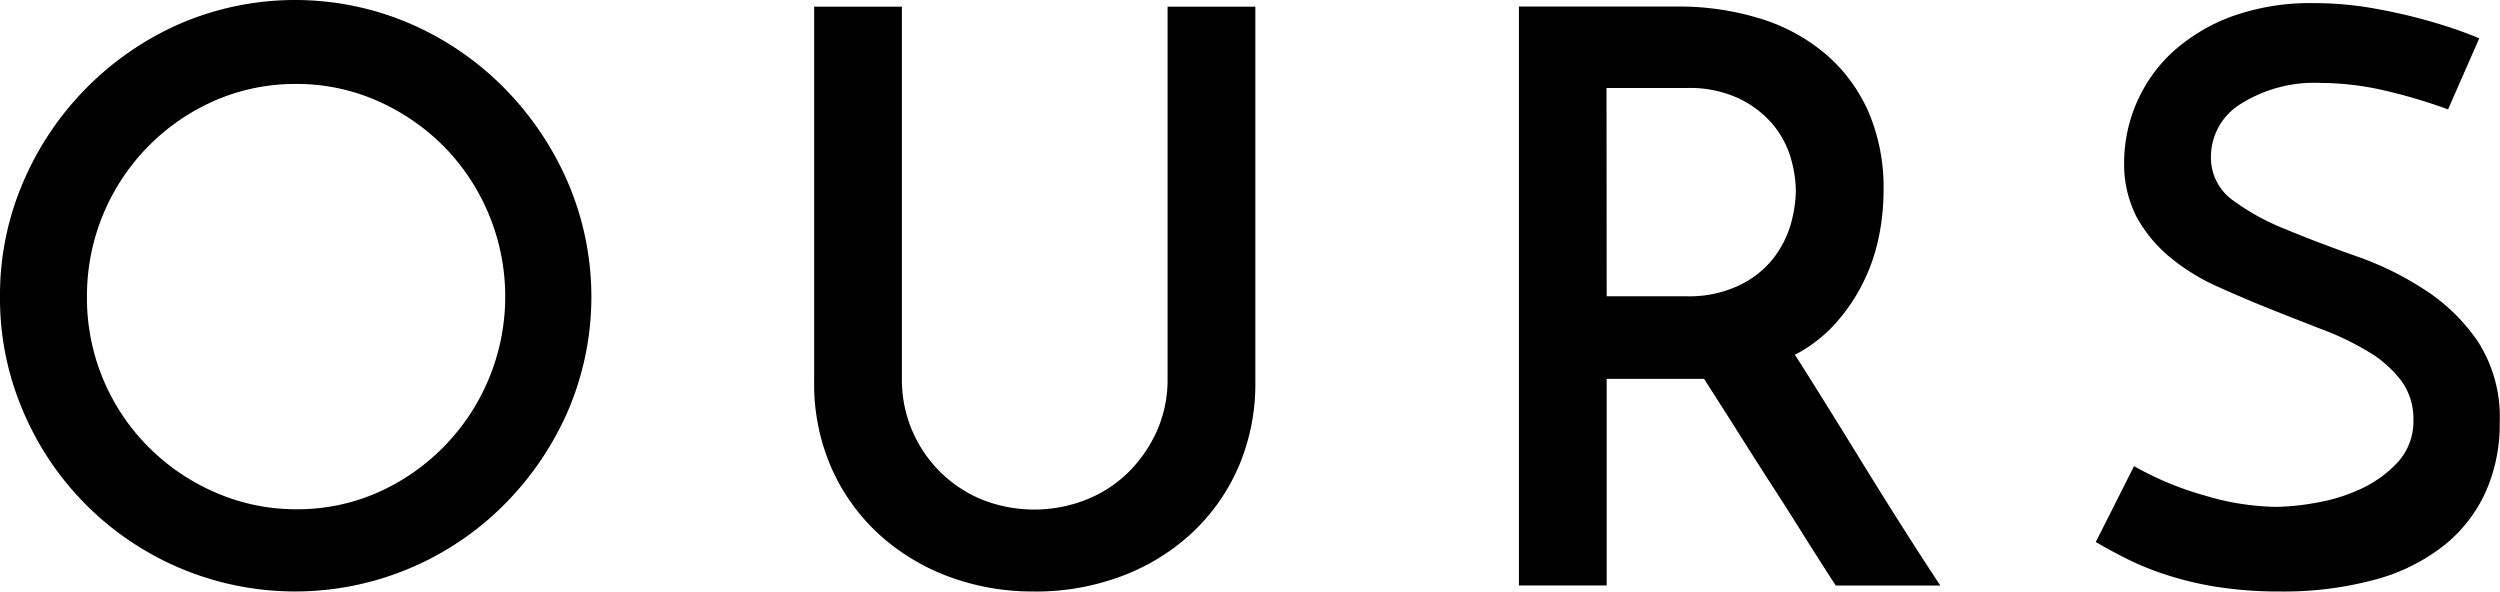
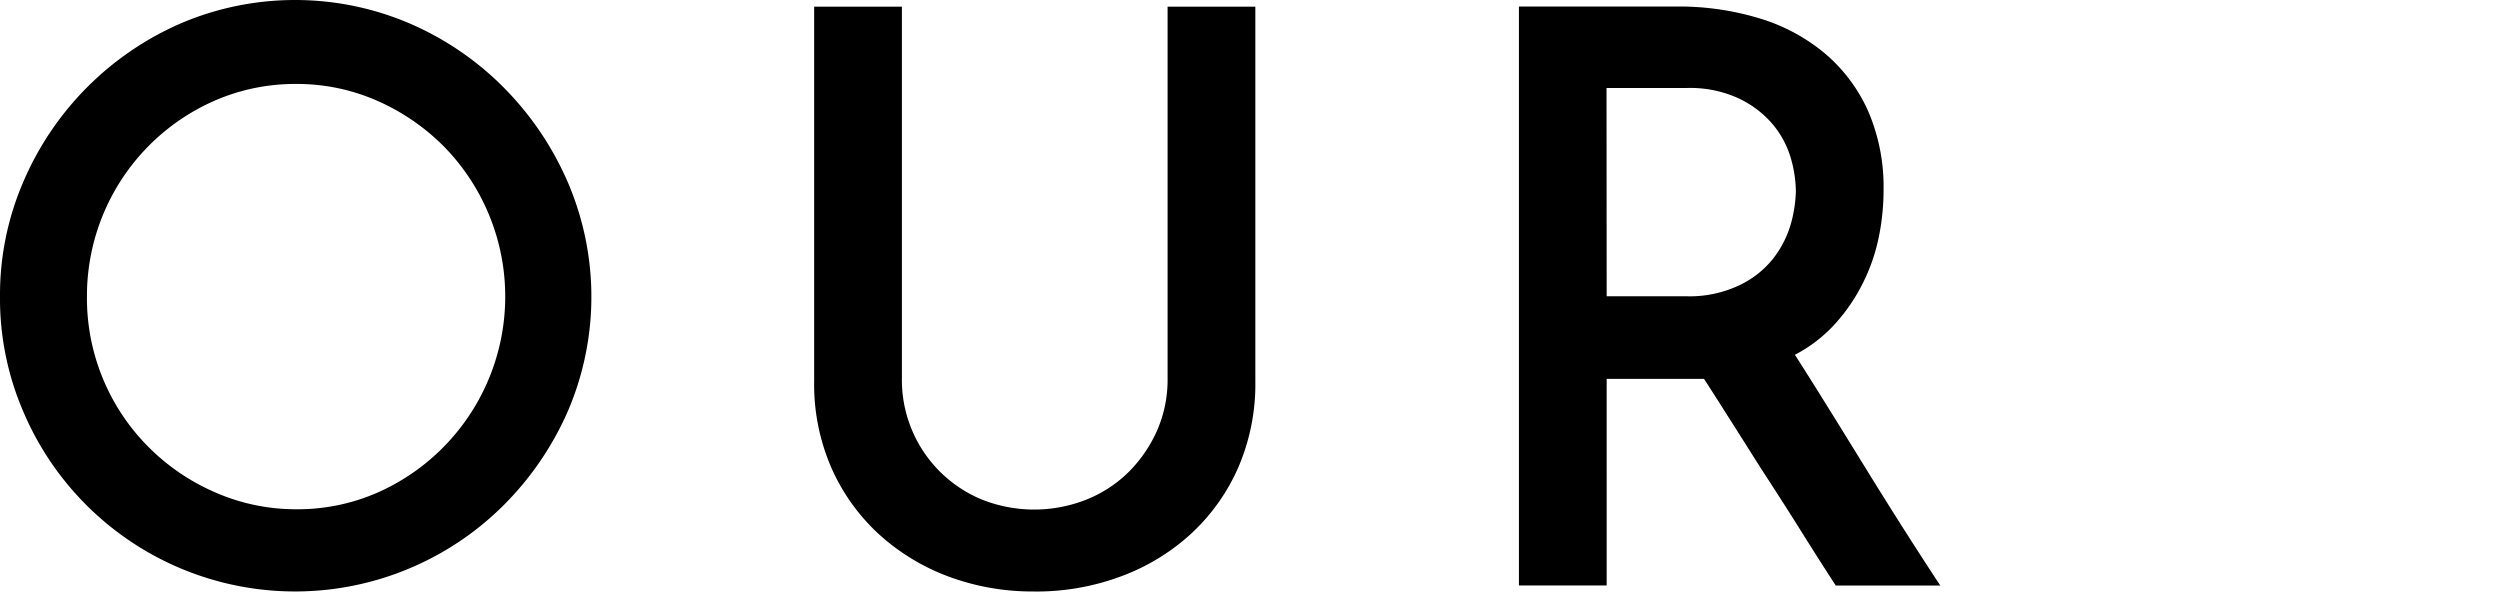
<svg xmlns="http://www.w3.org/2000/svg" width="220.781" height="52.24" viewBox="0 0 220.781 52.24">
  <defs>
    <clipPath id="clip-path">
      <rect id="長方形_2297" data-name="長方形 2297" width="220.781" height="52.24" transform="translate(0 0)" fill="none" />
    </clipPath>
  </defs>
  <g id="project_logo" transform="translate(0 0)">
    <g id="グループ_12910" data-name="グループ 12910" clip-path="url(#clip-path)">
      <path id="パス_13768" data-name="パス 13768" d="M0,26.156A25.2,25.2,0,0,1,2.037,16.108,26.7,26.7,0,0,1,15.931,2.079a25.731,25.731,0,0,1,20.265,0,26.419,26.419,0,0,1,8.312,5.674,27.148,27.148,0,0,1,5.642,8.355,25.614,25.614,0,0,1,0,20.2,27.009,27.009,0,0,1-5.642,8.276A26.075,26.075,0,0,1,2.036,36.3,25.224,25.224,0,0,1,0,26.156m7.678.075a18.606,18.606,0,0,0,5.438,13.246,18.852,18.852,0,0,0,5.917,4.018,17.748,17.748,0,0,0,7.186,1.479,17.556,17.556,0,0,0,7.138-1.479A18.927,18.927,0,0,0,39.167,12.9,19.218,19.218,0,0,0,33.3,8.893a17.614,17.614,0,0,0-7.151-1.479,17.8,17.8,0,0,0-7.2,1.479A18.822,18.822,0,0,0,7.679,26.231Z" />
      <path id="パス_13769" data-name="パス 13769" d="M91.343,52.234A21.228,21.228,0,0,1,83.725,50.9a18.937,18.937,0,0,1-6.157-3.77,17.6,17.6,0,0,1-4.156-5.84A18.47,18.47,0,0,1,71.9,33.642V.588h7.749V33.433a11.416,11.416,0,0,0,7.055,10.68,12.522,12.522,0,0,0,9.259,0,11.207,11.207,0,0,0,3.749-2.467,12.178,12.178,0,0,0,2.491-3.662,11.233,11.233,0,0,0,.91-4.552V.588h7.749V33.639a18.584,18.584,0,0,1-1.509,7.647,17.493,17.493,0,0,1-4.156,5.84A18.762,18.762,0,0,1,99,50.9a21.415,21.415,0,0,1-7.652,1.338" />
      <path id="パス_13770" data-name="パス 13770" d="M134.14,51.684V.576h13.954a24.4,24.4,0,0,1,7.359,1.066,16.291,16.291,0,0,1,5.773,3.132A14.306,14.306,0,0,1,165,9.856a16.887,16.887,0,0,1,1.342,6.868,20.622,20.622,0,0,1-.419,4.2,16.269,16.269,0,0,1-1.378,4.016,15.9,15.9,0,0,1-2.431,3.6,12.606,12.606,0,0,1-3.6,2.79c1.892,2.964,3.916,6.24,6.132,9.834s4.444,7.114,6.708,10.548h-9.234q-1.419-2.187-2.923-4.585c-.995-1.594-2.013-3.189-3.031-4.755s-1.988-3.123-2.958-4.651-1.868-2.943-2.719-4.261h-8.6V51.705H134.14Zm7.749-25.521h6.982a10.249,10.249,0,0,0,4.708-.958,8.4,8.4,0,0,0,3.006-2.36,9.058,9.058,0,0,0,1.557-3.027,11.713,11.713,0,0,0,.455-2.964,10.939,10.939,0,0,0-.455-2.919,8.286,8.286,0,0,0-1.594-2.964,8.944,8.944,0,0,0-3.006-2.285,10.275,10.275,0,0,0-4.612-.914h-7.054Z" />
-       <path id="パス_13771" data-name="パス 13771" d="M218.948,3.387,216.193,9.66a47.111,47.111,0,0,0-5.748-1.7,25.357,25.357,0,0,0-5.462-.635A12.221,12.221,0,0,0,197.9,9.167a5.482,5.482,0,0,0-2.646,4.648,4.608,4.608,0,0,0,1.9,3.845,20.7,20.7,0,0,0,4.731,2.6q2.8,1.163,6.108,2.33a27.848,27.848,0,0,1,6.132,2.994,16.525,16.525,0,0,1,4.731,4.62,12.348,12.348,0,0,1,1.9,7.148,14.655,14.655,0,0,1-1.246,6.1,12.871,12.871,0,0,1-3.641,4.692,16.881,16.881,0,0,1-6.073,3.031,30.859,30.859,0,0,1-8.5,1.06,35.057,35.057,0,0,1-5.6-.42,29.423,29.423,0,0,1-4.516-1.093,25.423,25.423,0,0,1-3.509-1.449c-1.018-.516-1.88-.989-2.587-1.407l3.378-6.7a27.929,27.929,0,0,0,6.288,2.607,22.785,22.785,0,0,0,6.264.989,21.024,21.024,0,0,0,3.486-.357,15.694,15.694,0,0,0,3.988-1.226,10.46,10.46,0,0,0,3.27-2.366,5.361,5.361,0,0,0,1.377-3.737,5.669,5.669,0,0,0-1.1-3.486,10.159,10.159,0,0,0-2.887-2.536,24.784,24.784,0,0,0-4.1-1.974c-1.521-.59-3.091-1.2-4.683-1.84s-3.162-1.311-4.7-2.008a18.206,18.206,0,0,1-4.1-2.576,12.29,12.29,0,0,1-2.888-3.519,10.241,10.241,0,0,1-1.09-4.83,13.358,13.358,0,0,1,4.228-9.666,16.031,16.031,0,0,1,5.246-3.176A20.378,20.378,0,0,1,204.38.277a30.009,30.009,0,0,1,4.971.415c1.616.281,3.1.605,4.408.958s2.43.7,3.342,1.022c.96.352,1.559.578,1.847.715" />
    </g>
  </g>
</svg>